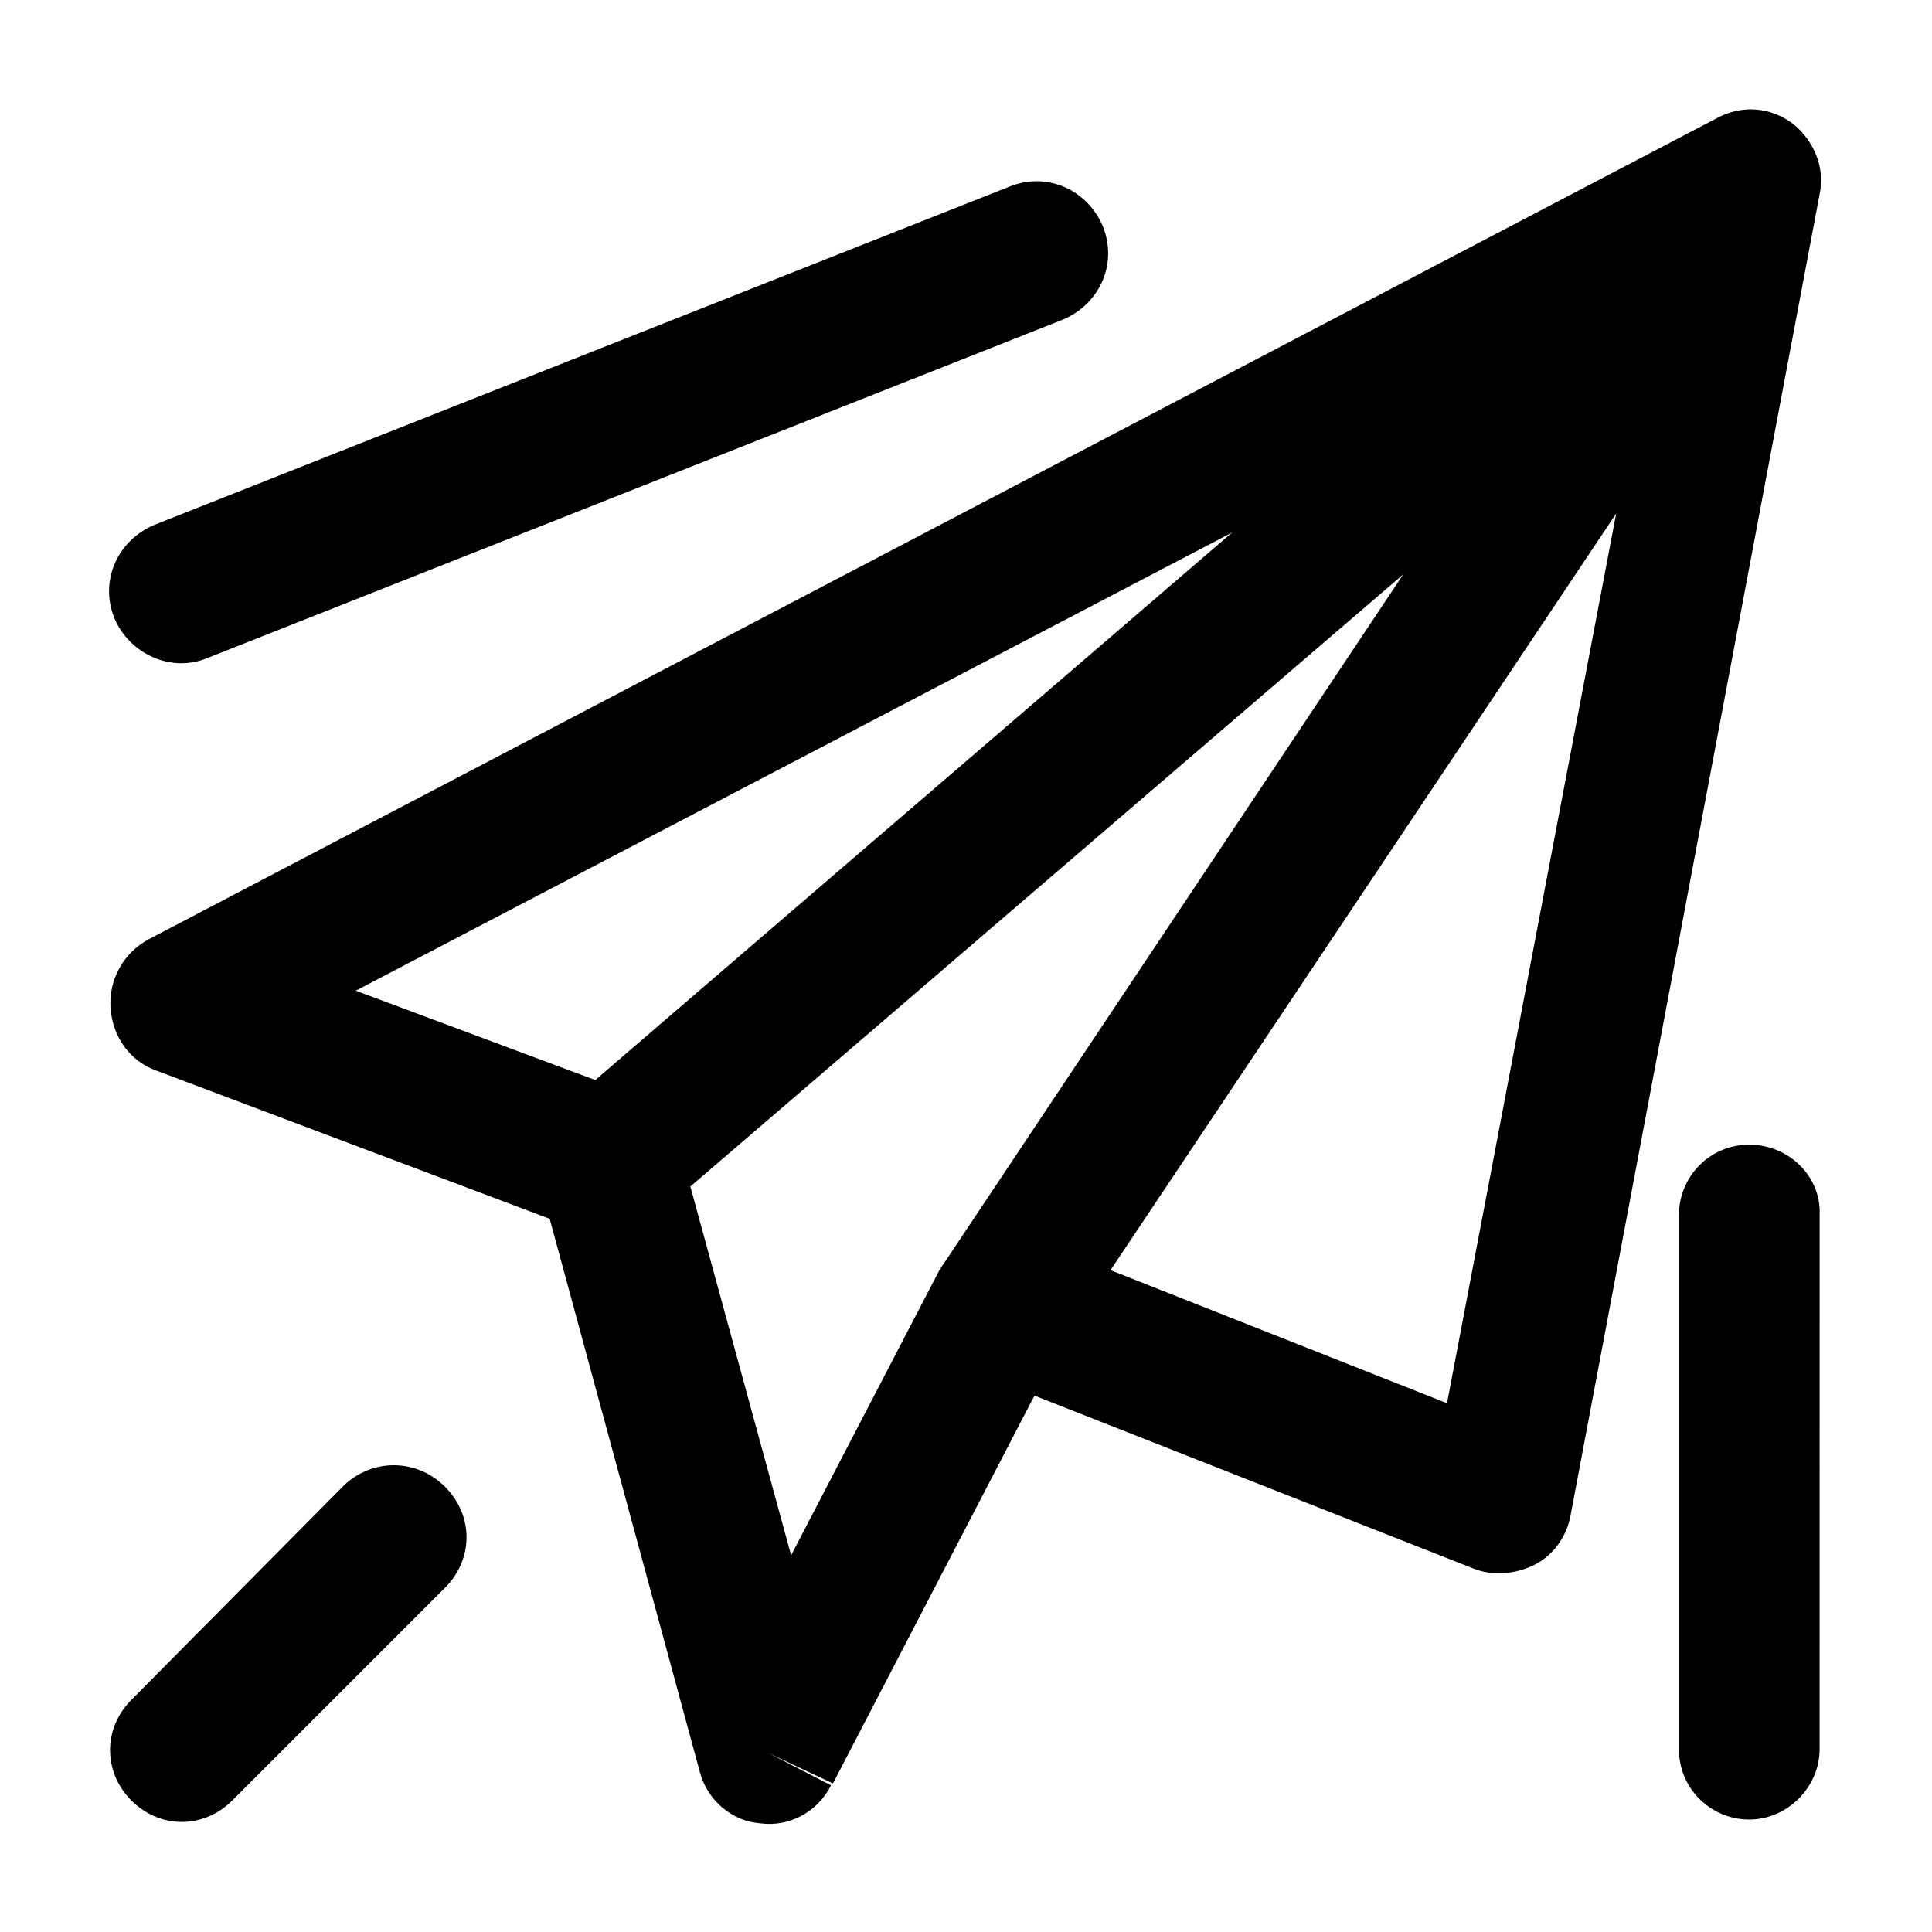
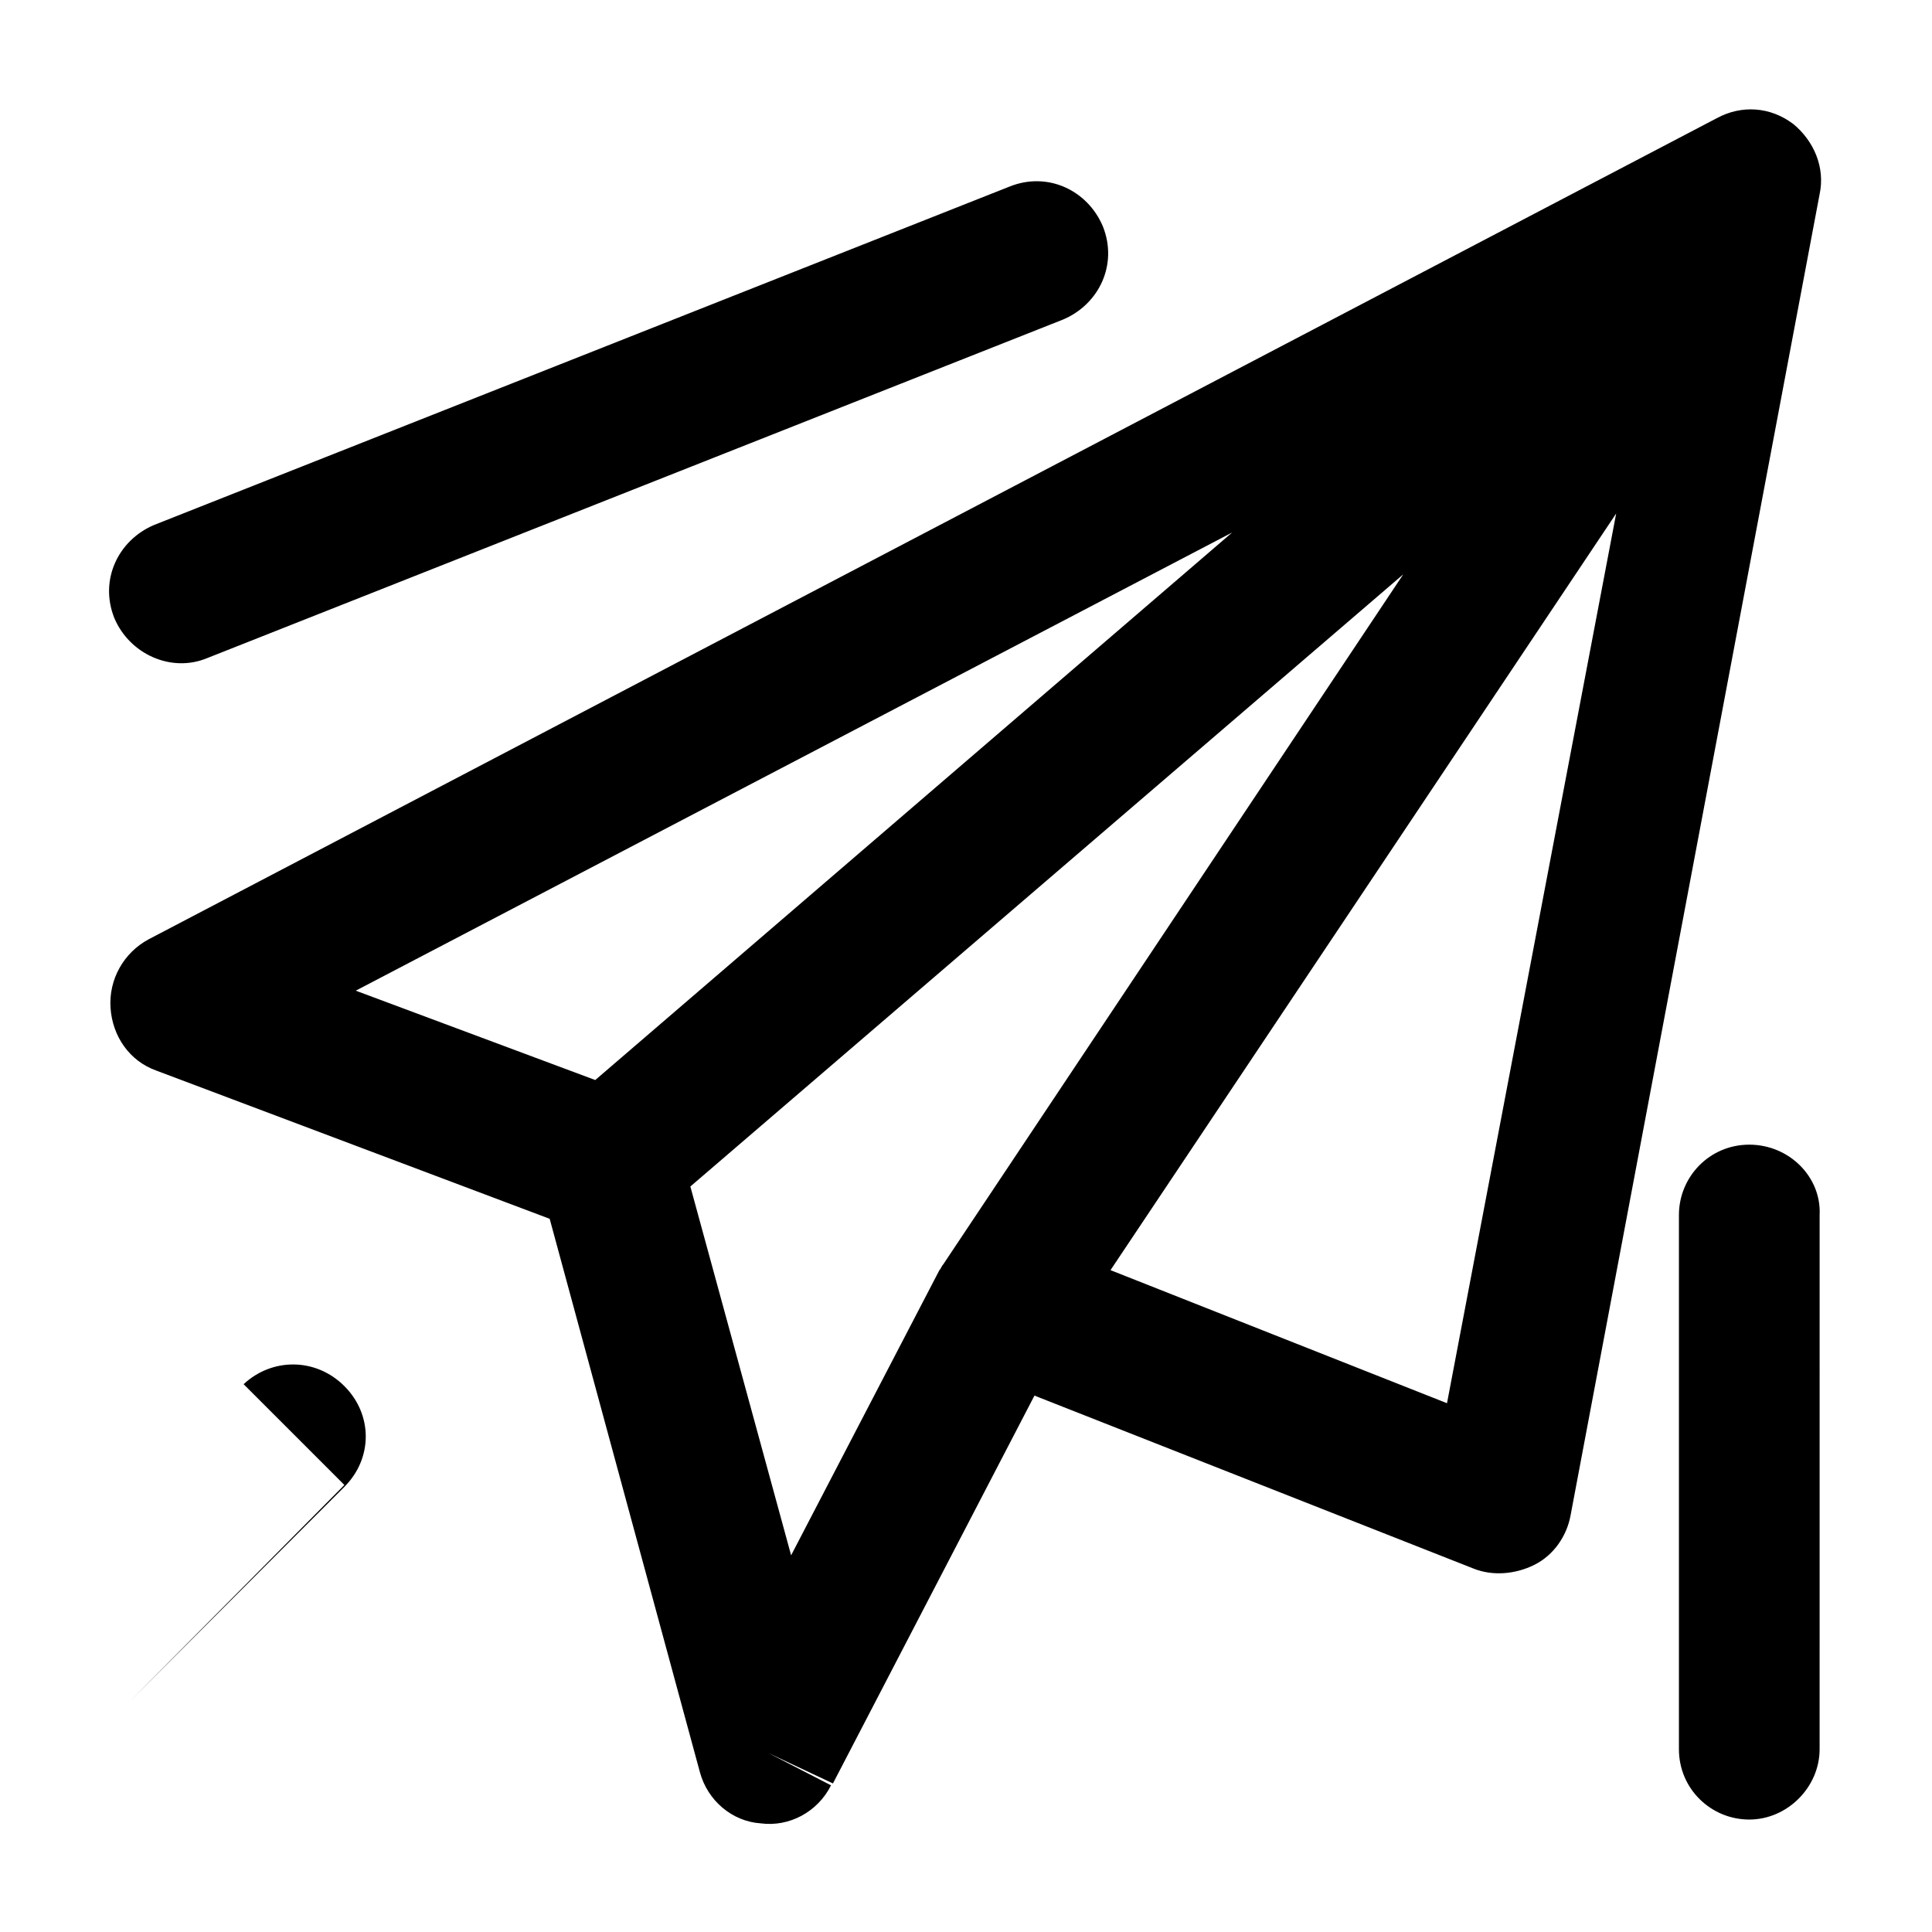
<svg xmlns="http://www.w3.org/2000/svg" fill="#000000" width="800px" height="800px" version="1.1" viewBox="144 144 512 512">
-   <path d="m619.16 176.81c-6.047-4.535-13.602-5.039-20.152-1.512l-415.64 217.64c-6.551 3.527-10.578 10.578-10.078 18.137 0.504 7.559 5.039 14.105 12.09 16.625l104.29 39.297 39.801 146.61c2.016 7.559 8.566 13.098 16.121 13.602 7.559 1.008 15.113-3.023 18.641-10.078l-16.625-8.566 17.133 8.066 53.402-102.78 116.38 45.848c5.039 2.016 11.082 1.512 16.121-1.008 5.039-2.519 8.566-7.559 9.574-13.098l66.004-350.15c1.508-7.055-1.512-14.109-7.055-18.641zm-380.88 229.73 232.25-121.42-168.78 145.1zm155.68 72.551c-0.504 0.504-0.504 1.008-1.008 1.512l-39.297 75.57-26.703-97.738 188.93-162.23zm133.51 36.777-89.176-35.266 134.01-200.52zm80.105-68.52c-10.578 0-18.641 8.566-18.641 18.641v141.57c0 10.578 8.566 18.641 18.641 18.641 10.078 0 18.641-8.566 18.641-18.641l0.004-141.57c0.5-10.074-8.062-18.641-18.645-18.641zm-372.31 90.184-56.43 56.93c-7.559 7.559-7.559 19.145 0 26.703 7.559 7.559 19.145 7.559 26.703 0l56.426-56.426c7.559-7.559 7.559-19.145 0-26.703-7.555-7.559-19.145-7.559-26.699-0.504zm-36.277-219.16 226.71-89.68c9.574-4.031 14.609-14.609 10.578-24.688-4.031-9.574-14.609-14.609-24.688-10.578l-226.71 89.68c-9.574 4.031-14.609 14.609-10.578 24.688 4.035 9.57 15.117 14.605 24.688 10.578z" />
+   <path d="m619.16 176.81c-6.047-4.535-13.602-5.039-20.152-1.512l-415.64 217.64c-6.551 3.527-10.578 10.578-10.078 18.137 0.504 7.559 5.039 14.105 12.09 16.625l104.29 39.297 39.801 146.61c2.016 7.559 8.566 13.098 16.121 13.602 7.559 1.008 15.113-3.023 18.641-10.078l-16.625-8.566 17.133 8.066 53.402-102.78 116.38 45.848c5.039 2.016 11.082 1.512 16.121-1.008 5.039-2.519 8.566-7.559 9.574-13.098l66.004-350.15c1.508-7.055-1.512-14.109-7.055-18.641zm-380.88 229.73 232.25-121.42-168.78 145.1zm155.68 72.551c-0.504 0.504-0.504 1.008-1.008 1.512l-39.297 75.57-26.703-97.738 188.93-162.23zm133.51 36.777-89.176-35.266 134.01-200.52zm80.105-68.52c-10.578 0-18.641 8.566-18.641 18.641v141.57c0 10.578 8.566 18.641 18.641 18.641 10.078 0 18.641-8.566 18.641-18.641l0.004-141.57c0.5-10.074-8.062-18.641-18.645-18.641zm-372.31 90.184-56.43 56.93l56.426-56.426c7.559-7.559 7.559-19.145 0-26.703-7.555-7.559-19.145-7.559-26.699-0.504zm-36.277-219.16 226.71-89.68c9.574-4.031 14.609-14.609 10.578-24.688-4.031-9.574-14.609-14.609-24.688-10.578l-226.71 89.68c-9.574 4.031-14.609 14.609-10.578 24.688 4.035 9.57 15.117 14.605 24.688 10.578z" />
</svg>